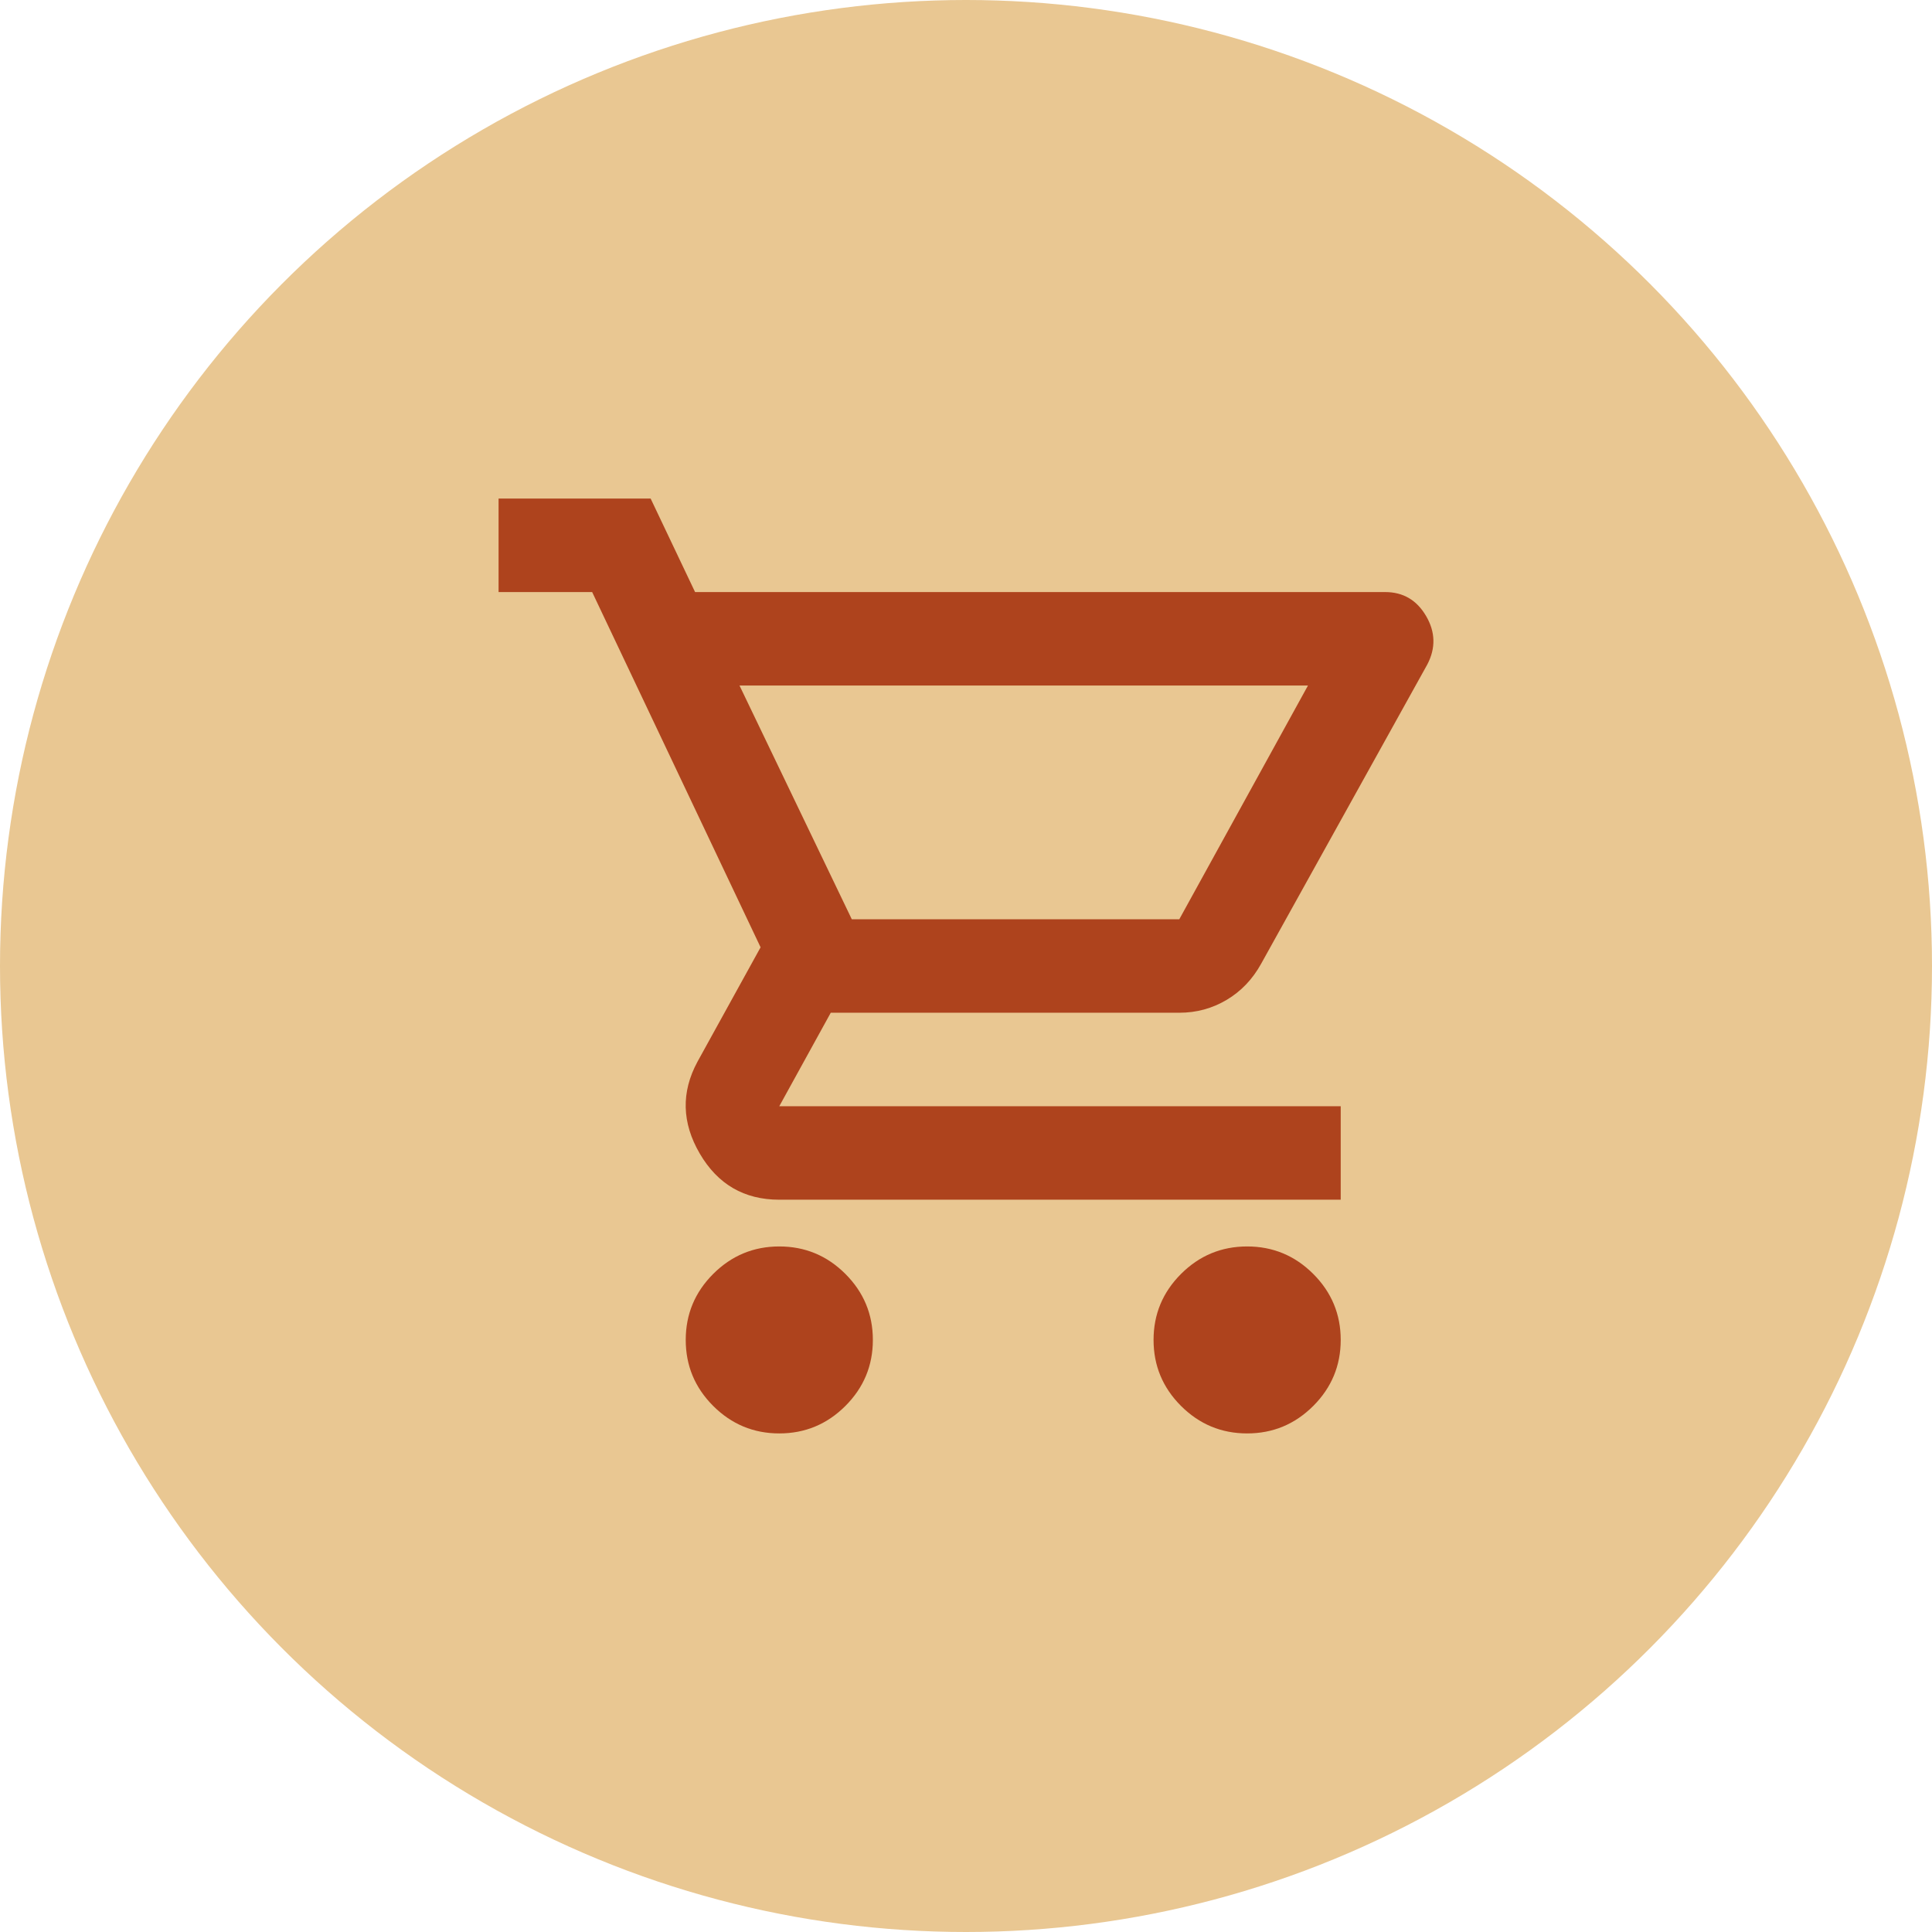
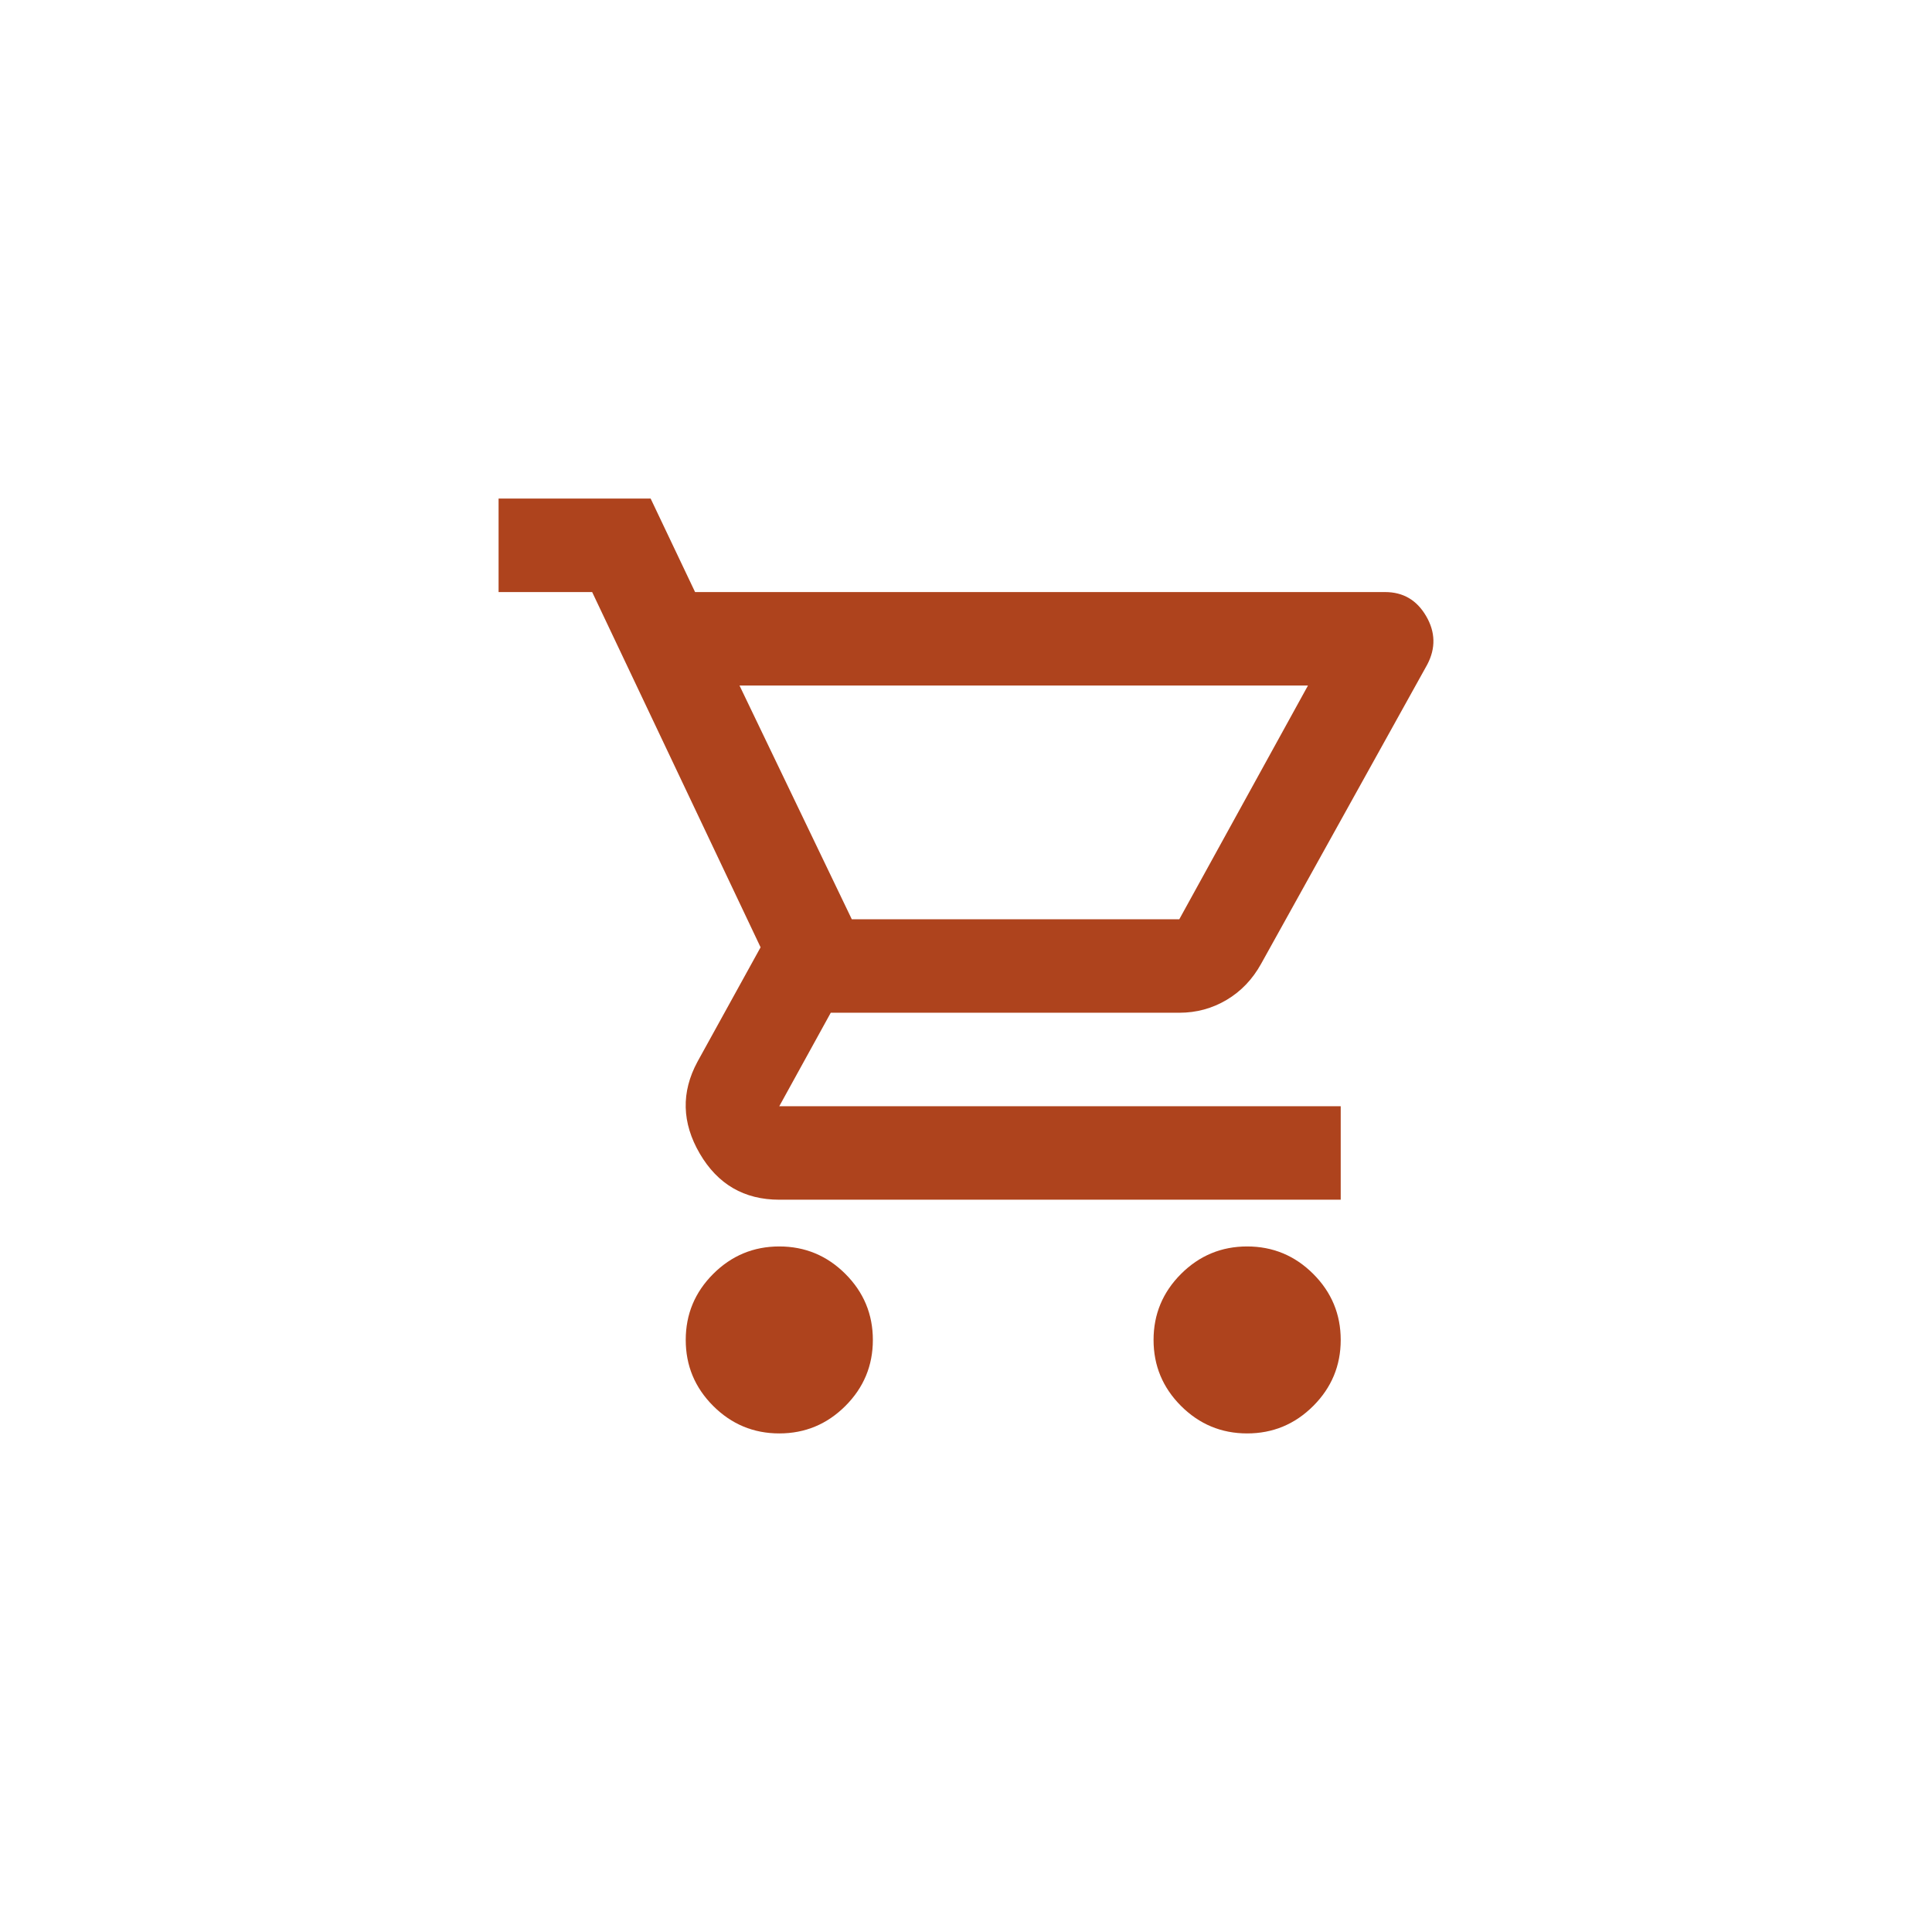
<svg xmlns="http://www.w3.org/2000/svg" width="62" height="62" viewBox="0 0 62 62" fill="none">
-   <circle cx="31" cy="31" r="31" fill="#E9C792" />
  <path d="M25.008 46C24.183 46 23.476 45.706 22.888 45.119C22.3 44.531 22.006 43.825 22.006 43C22.006 42.175 22.3 41.469 22.888 40.881C23.476 40.294 24.183 40 25.008 40C25.834 40 26.541 40.294 27.129 40.881C27.717 41.469 28.011 42.175 28.011 43C28.011 43.825 27.717 44.531 27.129 45.119C26.541 45.706 25.834 46 25.008 46ZM40.022 46C39.196 46 38.489 45.706 37.901 45.119C37.313 44.531 37.019 43.825 37.019 43C37.019 42.175 37.313 41.469 37.901 40.881C38.489 40.294 39.196 40 40.022 40C40.848 40 41.555 40.294 42.143 40.881C42.731 41.469 43.025 42.175 43.025 43C43.025 43.825 42.731 44.531 42.143 45.119C41.555 45.706 40.848 46 40.022 46ZM23.732 22L27.335 29.5H37.845L41.974 22H23.732ZM22.306 19H44.451C45.027 19 45.465 19.256 45.765 19.769C46.065 20.281 46.078 20.8 45.803 21.325L40.473 30.925C40.197 31.425 39.828 31.812 39.365 32.087C38.902 32.362 38.396 32.5 37.845 32.5H26.66L25.008 35.5H43.025V38.5H25.008C23.882 38.5 23.032 38.006 22.456 37.019C21.88 36.031 21.855 35.05 22.381 34.075L24.408 30.4L19.003 19H16V16H20.88L22.306 19Z" fill="#AE431D" />
</svg>